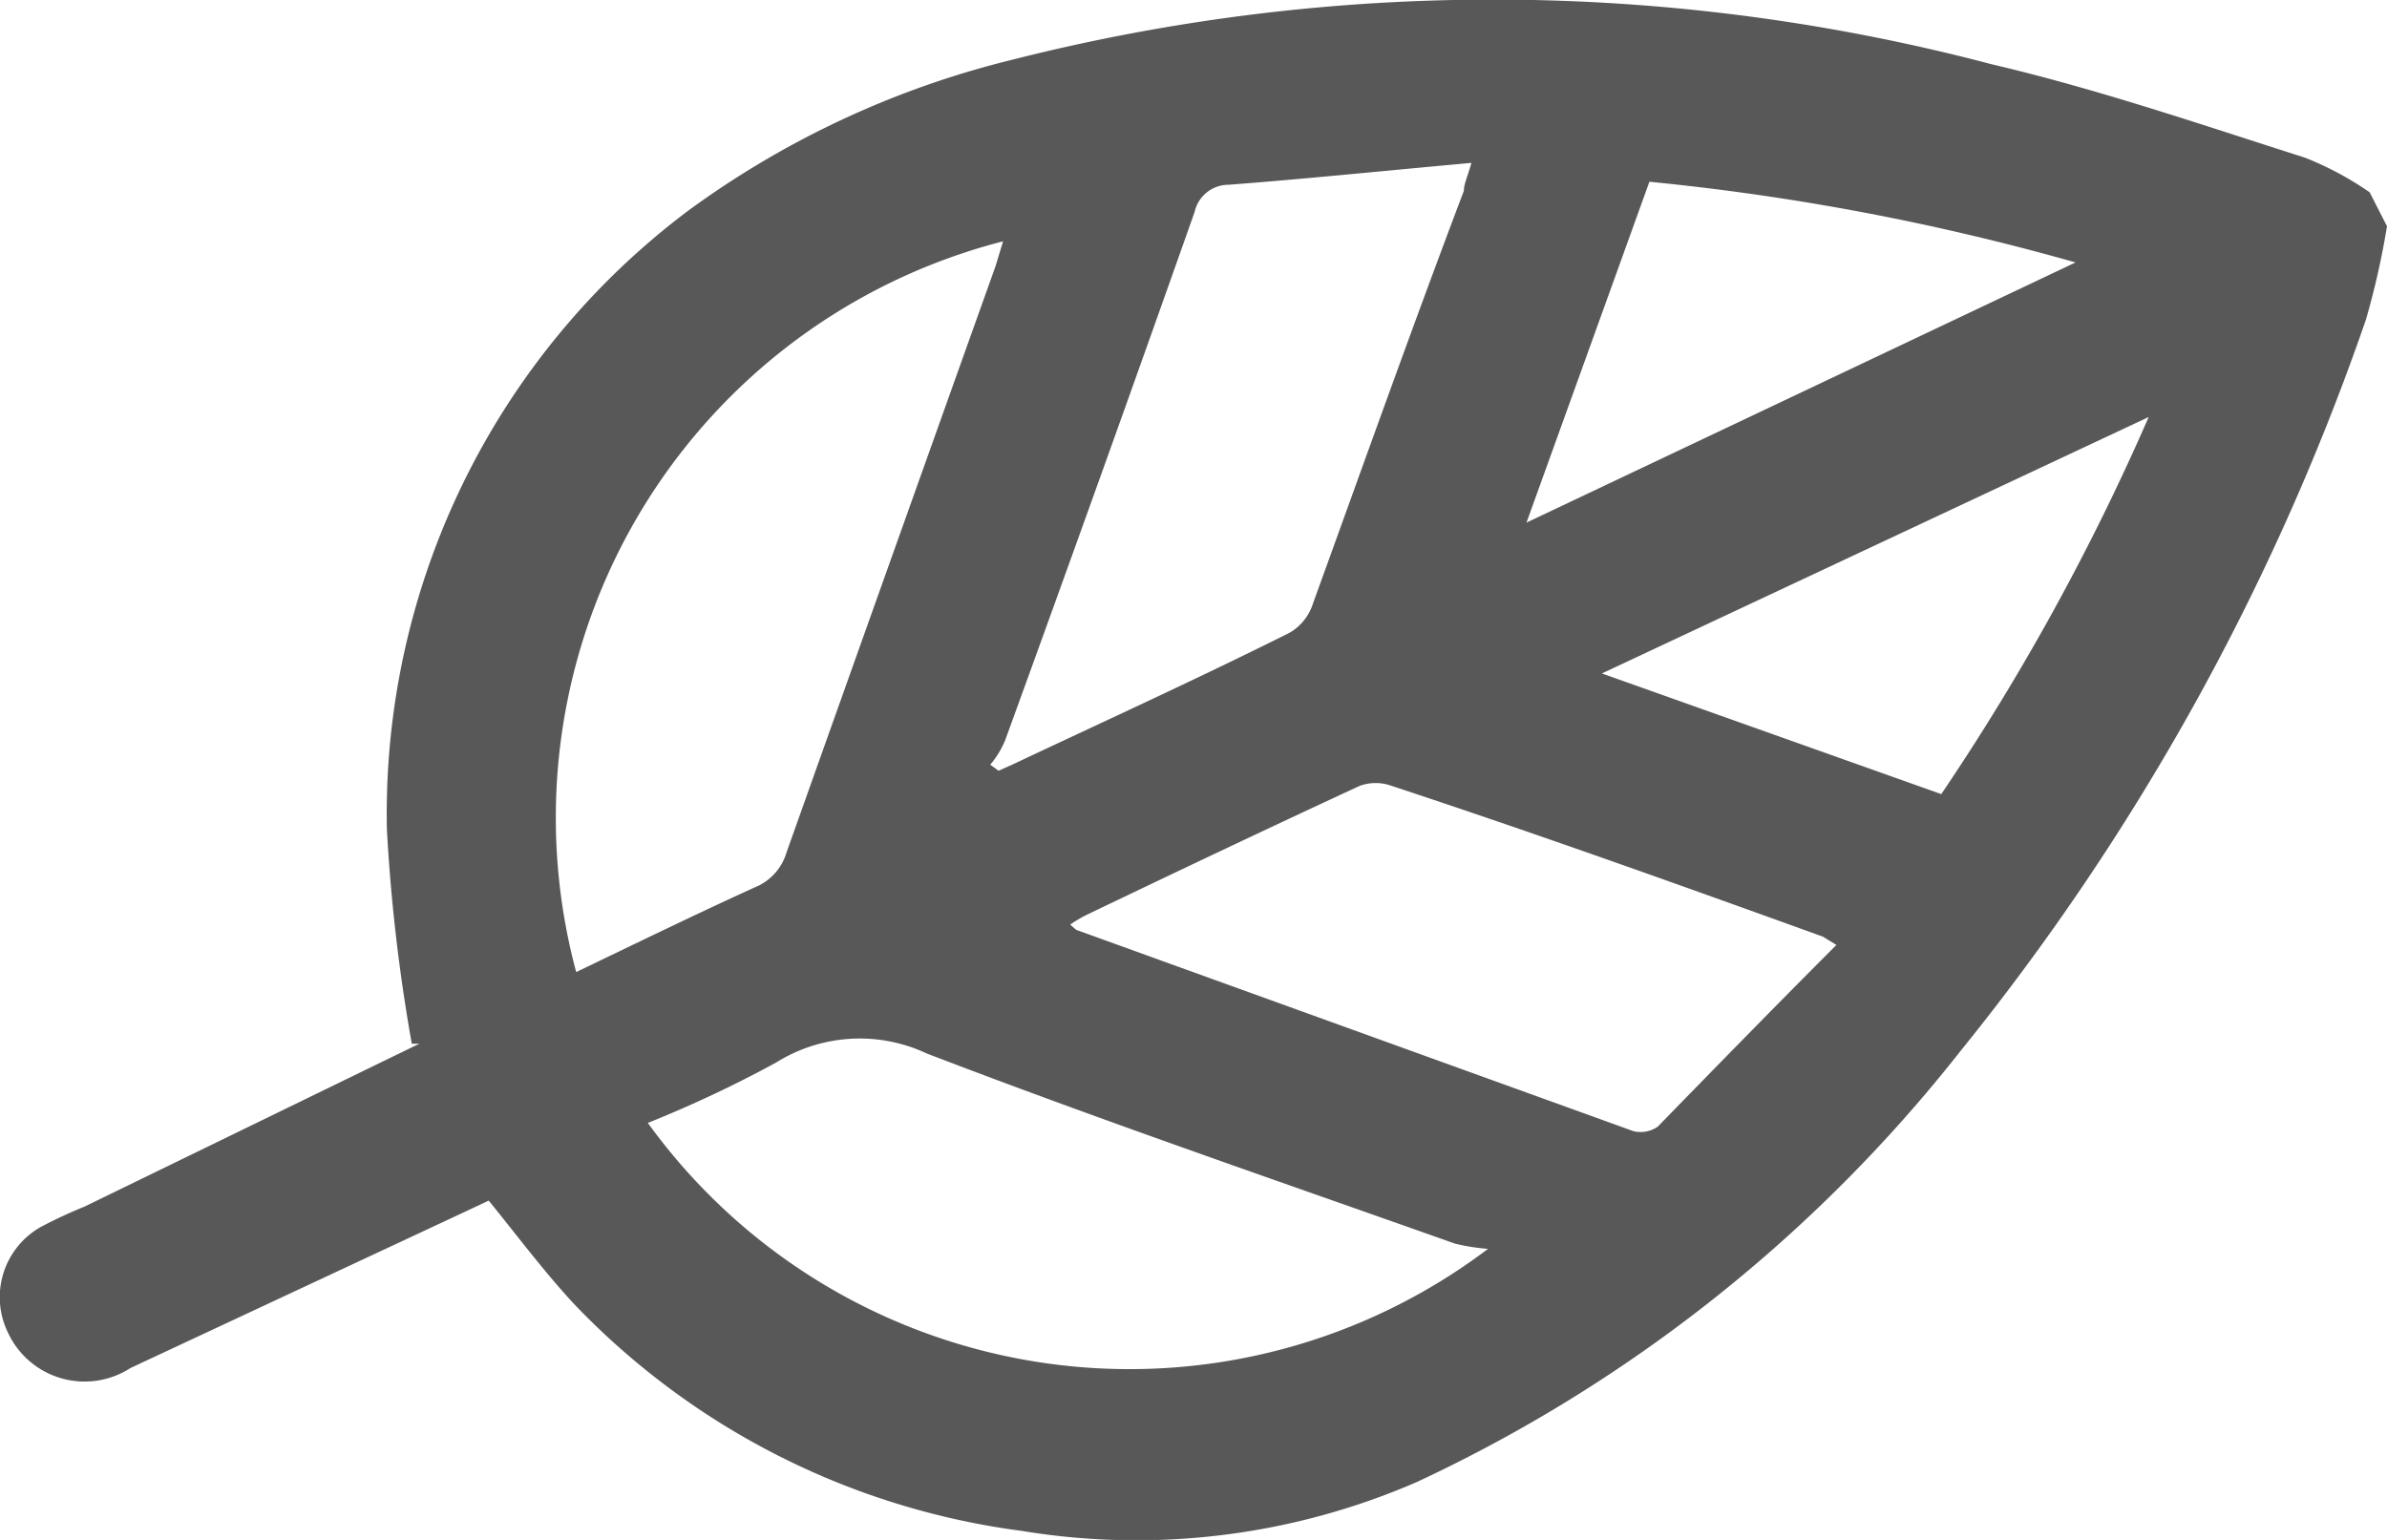
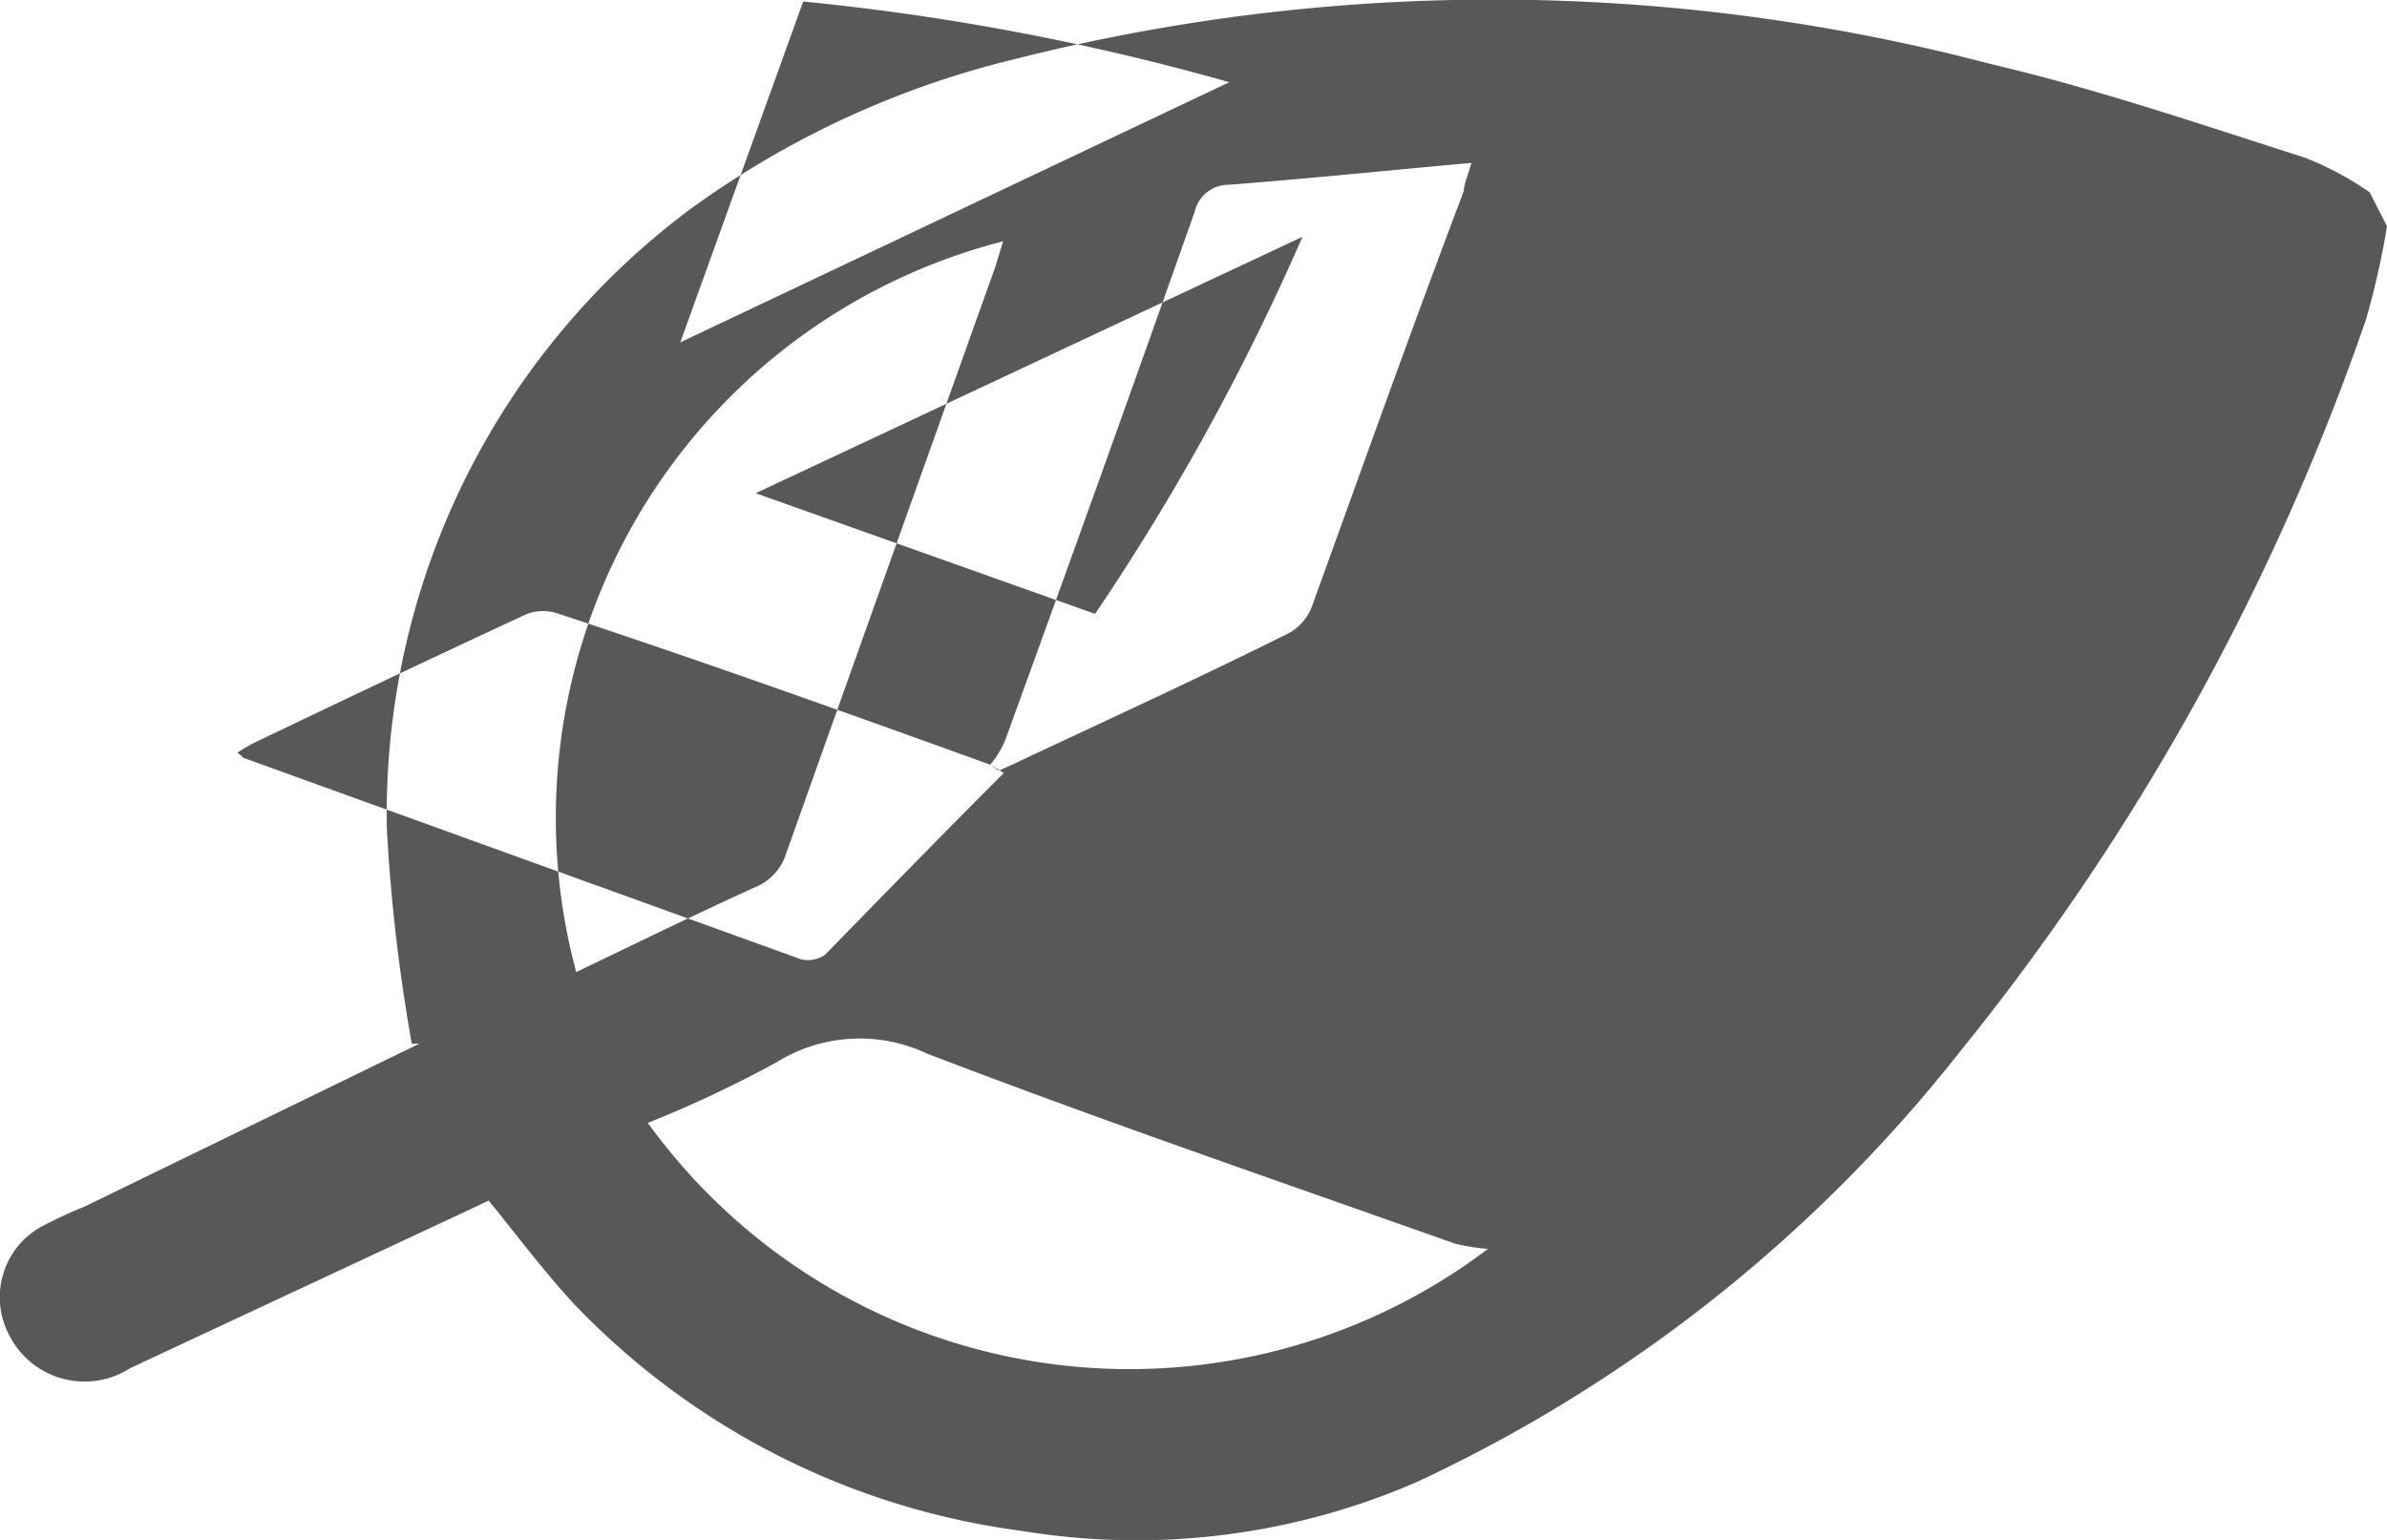
<svg xmlns="http://www.w3.org/2000/svg" viewBox="0 0 31.65 20.42">
-   <path d="m31.65 3a10.58 10.58 0 0 1 -.28 1.24 32 32 0 0 1 -5.37 9.69 19.82 19.82 0 0 1 -7.21 5.72 9.33 9.33 0 0 1 -5.24.65 10 10 0 0 1 -5.93-3c-.4-.43-.75-.9-1.14-1.38l-.34.16-4.41 2.06a1.12 1.12 0 0 1 -1.62-.46 1.07 1.07 0 0 1 .43-1.41 6.27 6.27 0 0 1 .58-.27l4.11-2 .33-.16h-.1a23.52 23.52 0 0 1 -.33-2.84 10 10 0 0 1 4-8.21 12.17 12.17 0 0 1 4.3-2 25.9 25.9 0 0 1 12.97.06c1.41.33 2.78.8 4.16 1.24a4.19 4.19 0 0 1 .86.46zm-18.35.2a7.89 7.89 0 0 0 -5.66 9.69c.79-.38 1.57-.76 2.36-1.12a.72.72 0 0 0 .43-.47q1.38-3.88 2.77-7.77zm-4.71 11.69a7.88 7.88 0 0 0 11.14 1.67 2.7 2.7 0 0 1 -.44-.07c-2.34-.83-4.68-1.63-7-2.52a2.09 2.09 0 0 0 -2 .12 16 16 0 0 1 -1.7.8zm4.54-4.75.11.08.18-.08c1.23-.58 2.46-1.14 3.68-1.75a.69.69 0 0 0 .31-.39c.66-1.82 1.31-3.65 2-5.47 0-.09.05-.19.1-.37-1.11.1-2.17.21-3.22.29a.46.46 0 0 0 -.45.36c-.83 2.35-1.67 4.69-2.51 7a1.22 1.22 0 0 1 -.2.33zm11.22 2.39-.18-.11c-1.91-.69-3.81-1.37-5.72-2a.62.62 0 0 0 -.42 0c-1.21.56-2.41 1.13-3.62 1.71a1.79 1.79 0 0 0 -.22.13l.08.07 7.39 2.67a.4.4 0 0 0 .32-.06c.79-.81 1.56-1.6 2.37-2.41zm-3.11-3.6 4.5 1.6a31.14 31.14 0 0 0 2.75-5zm-1-2 7.28-3.45a32.23 32.23 0 0 0 -5.65-1.07z" fill="#585858" />
+   <path d="m31.65 3a10.58 10.58 0 0 1 -.28 1.24 32 32 0 0 1 -5.37 9.69 19.82 19.82 0 0 1 -7.21 5.72 9.33 9.33 0 0 1 -5.24.65 10 10 0 0 1 -5.93-3c-.4-.43-.75-.9-1.14-1.38l-.34.16-4.41 2.06a1.12 1.12 0 0 1 -1.62-.46 1.07 1.07 0 0 1 .43-1.41 6.27 6.27 0 0 1 .58-.27l4.11-2 .33-.16h-.1a23.52 23.52 0 0 1 -.33-2.84 10 10 0 0 1 4-8.21 12.17 12.17 0 0 1 4.3-2 25.9 25.9 0 0 1 12.97.06c1.41.33 2.78.8 4.16 1.24a4.19 4.19 0 0 1 .86.46zm-18.35.2a7.89 7.89 0 0 0 -5.66 9.69c.79-.38 1.57-.76 2.36-1.12a.72.72 0 0 0 .43-.47q1.38-3.88 2.77-7.77zm-4.71 11.69a7.88 7.88 0 0 0 11.14 1.67 2.7 2.7 0 0 1 -.44-.07c-2.34-.83-4.68-1.63-7-2.52a2.09 2.09 0 0 0 -2 .12 16 16 0 0 1 -1.7.8zm4.54-4.75.11.08.18-.08c1.23-.58 2.46-1.14 3.68-1.75a.69.69 0 0 0 .31-.39c.66-1.82 1.31-3.65 2-5.47 0-.09.05-.19.1-.37-1.11.1-2.17.21-3.22.29a.46.46 0 0 0 -.45.36c-.83 2.35-1.67 4.69-2.51 7a1.22 1.22 0 0 1 -.2.33zc-1.91-.69-3.81-1.37-5.72-2a.62.62 0 0 0 -.42 0c-1.21.56-2.41 1.13-3.62 1.71a1.79 1.79 0 0 0 -.22.13l.08.07 7.39 2.67a.4.4 0 0 0 .32-.06c.79-.81 1.56-1.6 2.37-2.41zm-3.11-3.6 4.5 1.6a31.14 31.14 0 0 0 2.75-5zm-1-2 7.28-3.45a32.23 32.23 0 0 0 -5.65-1.07z" fill="#585858" />
</svg>